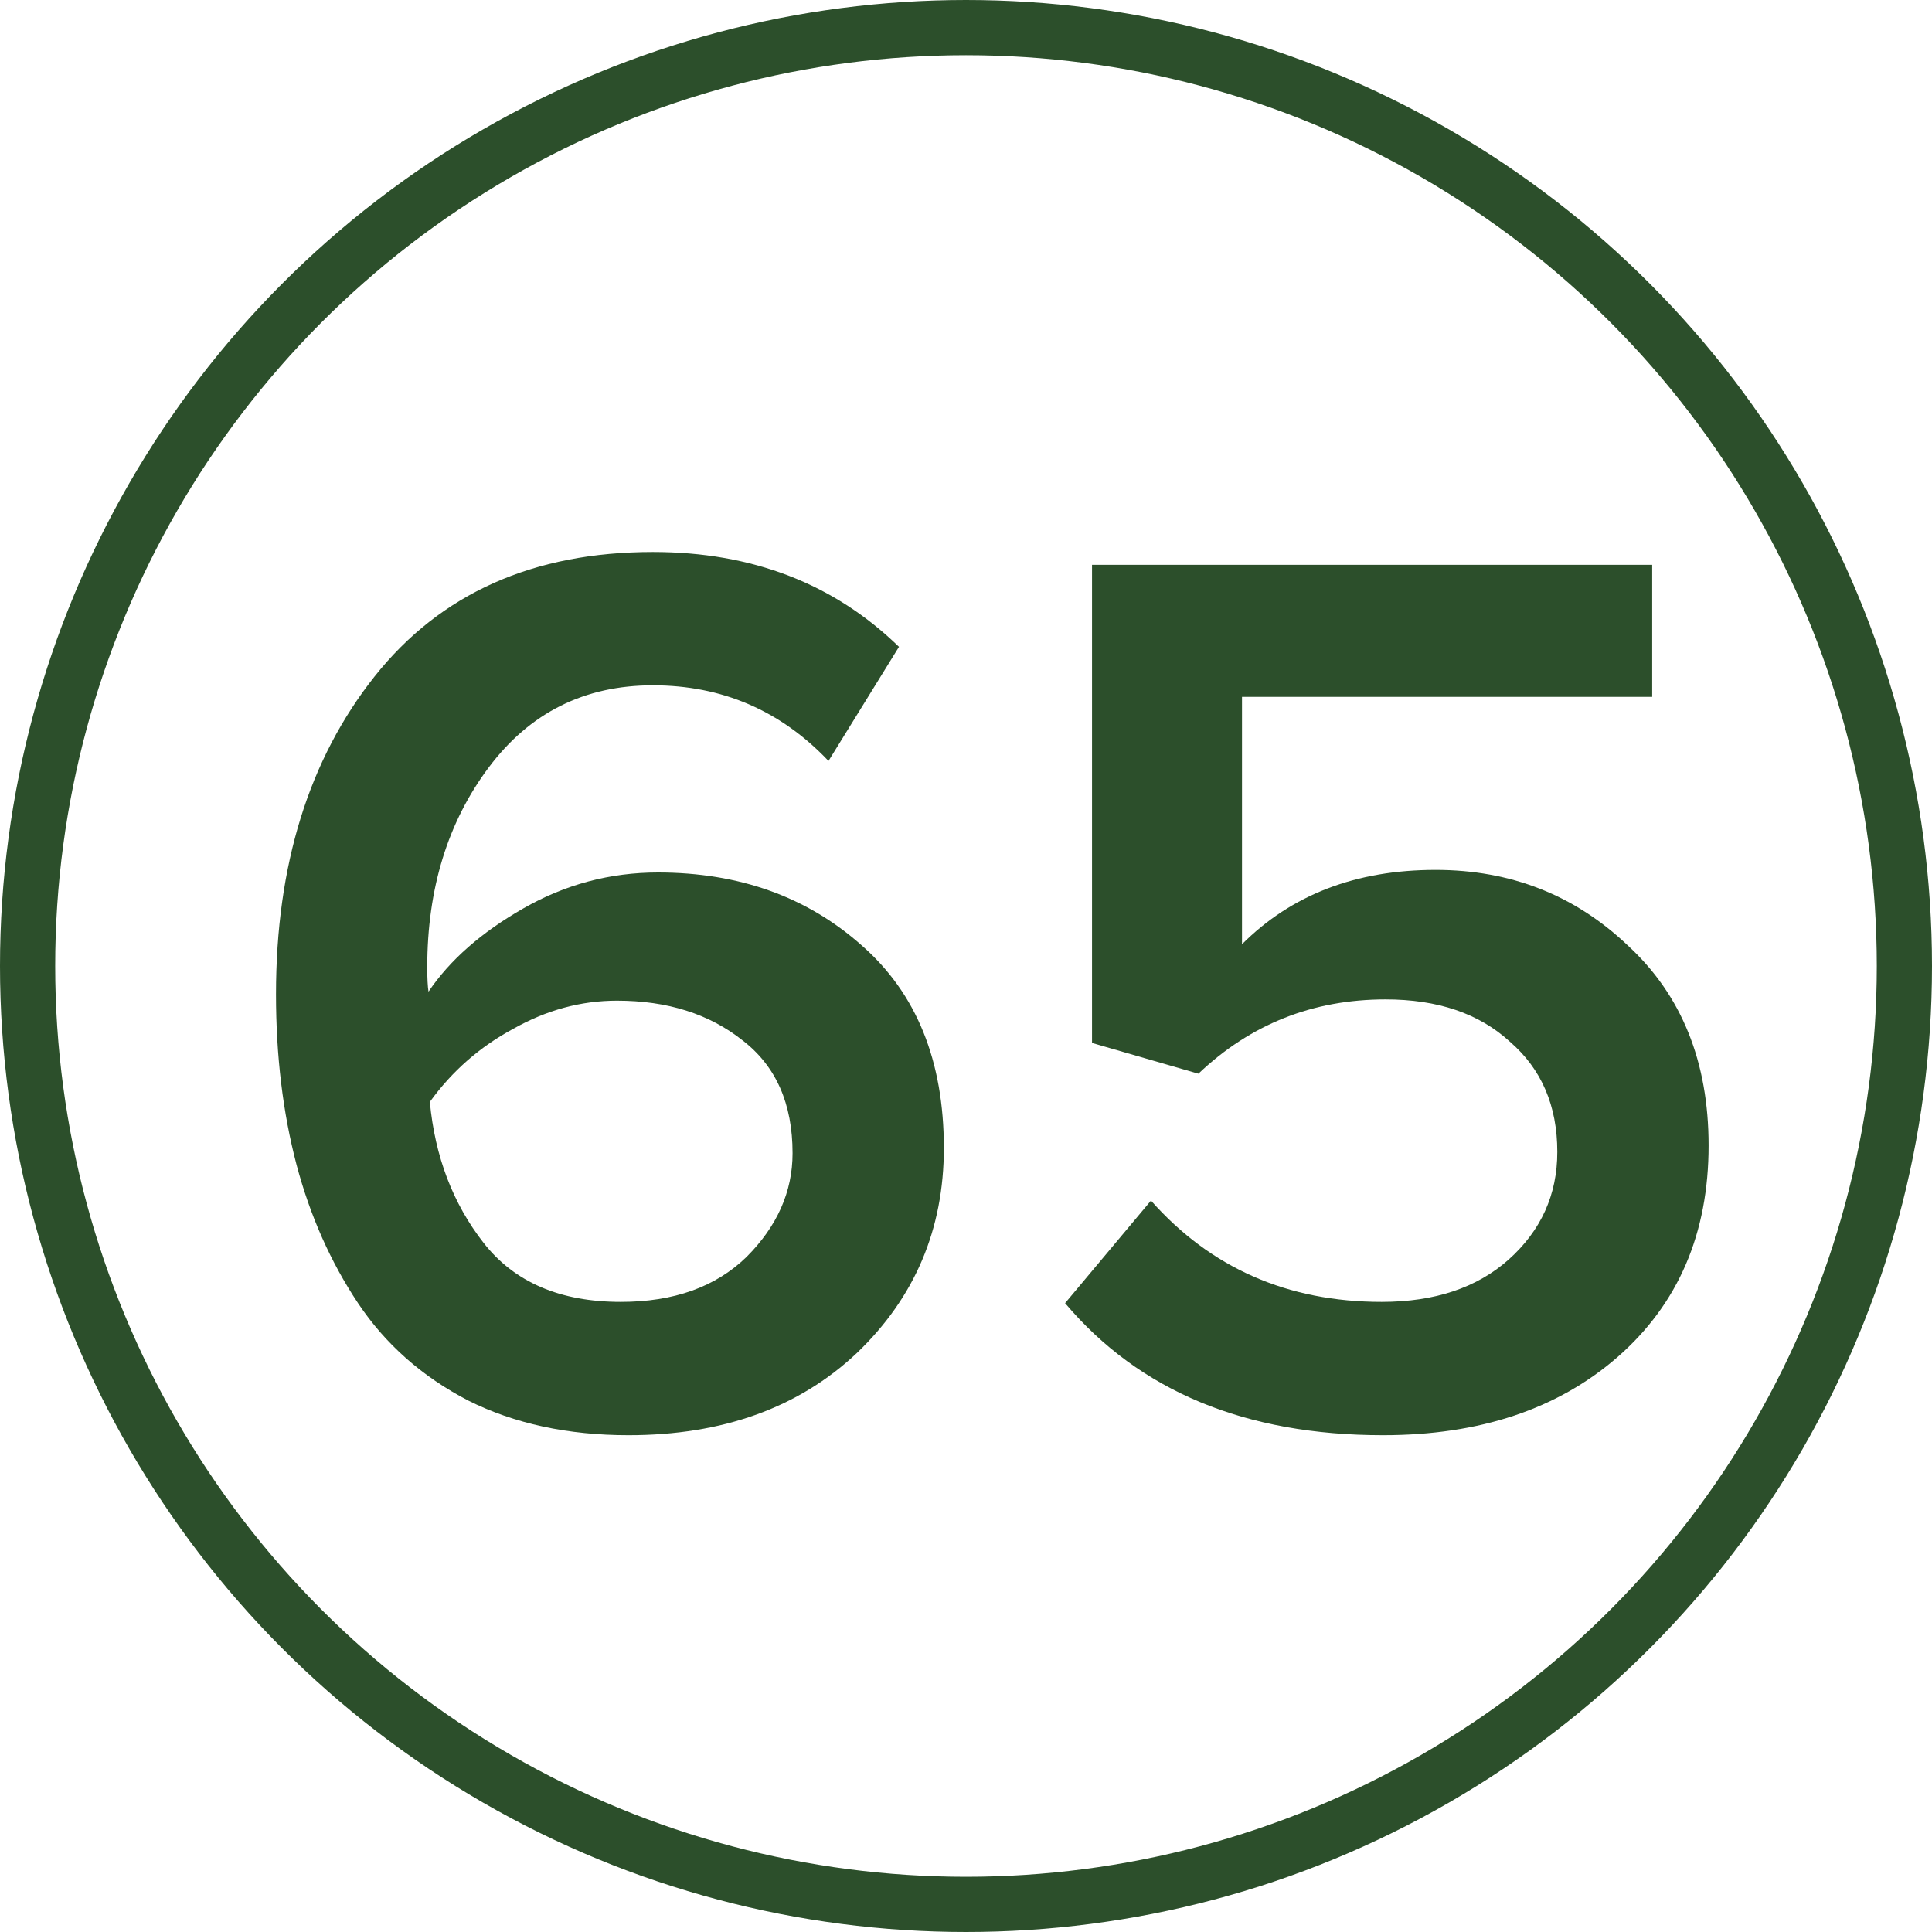
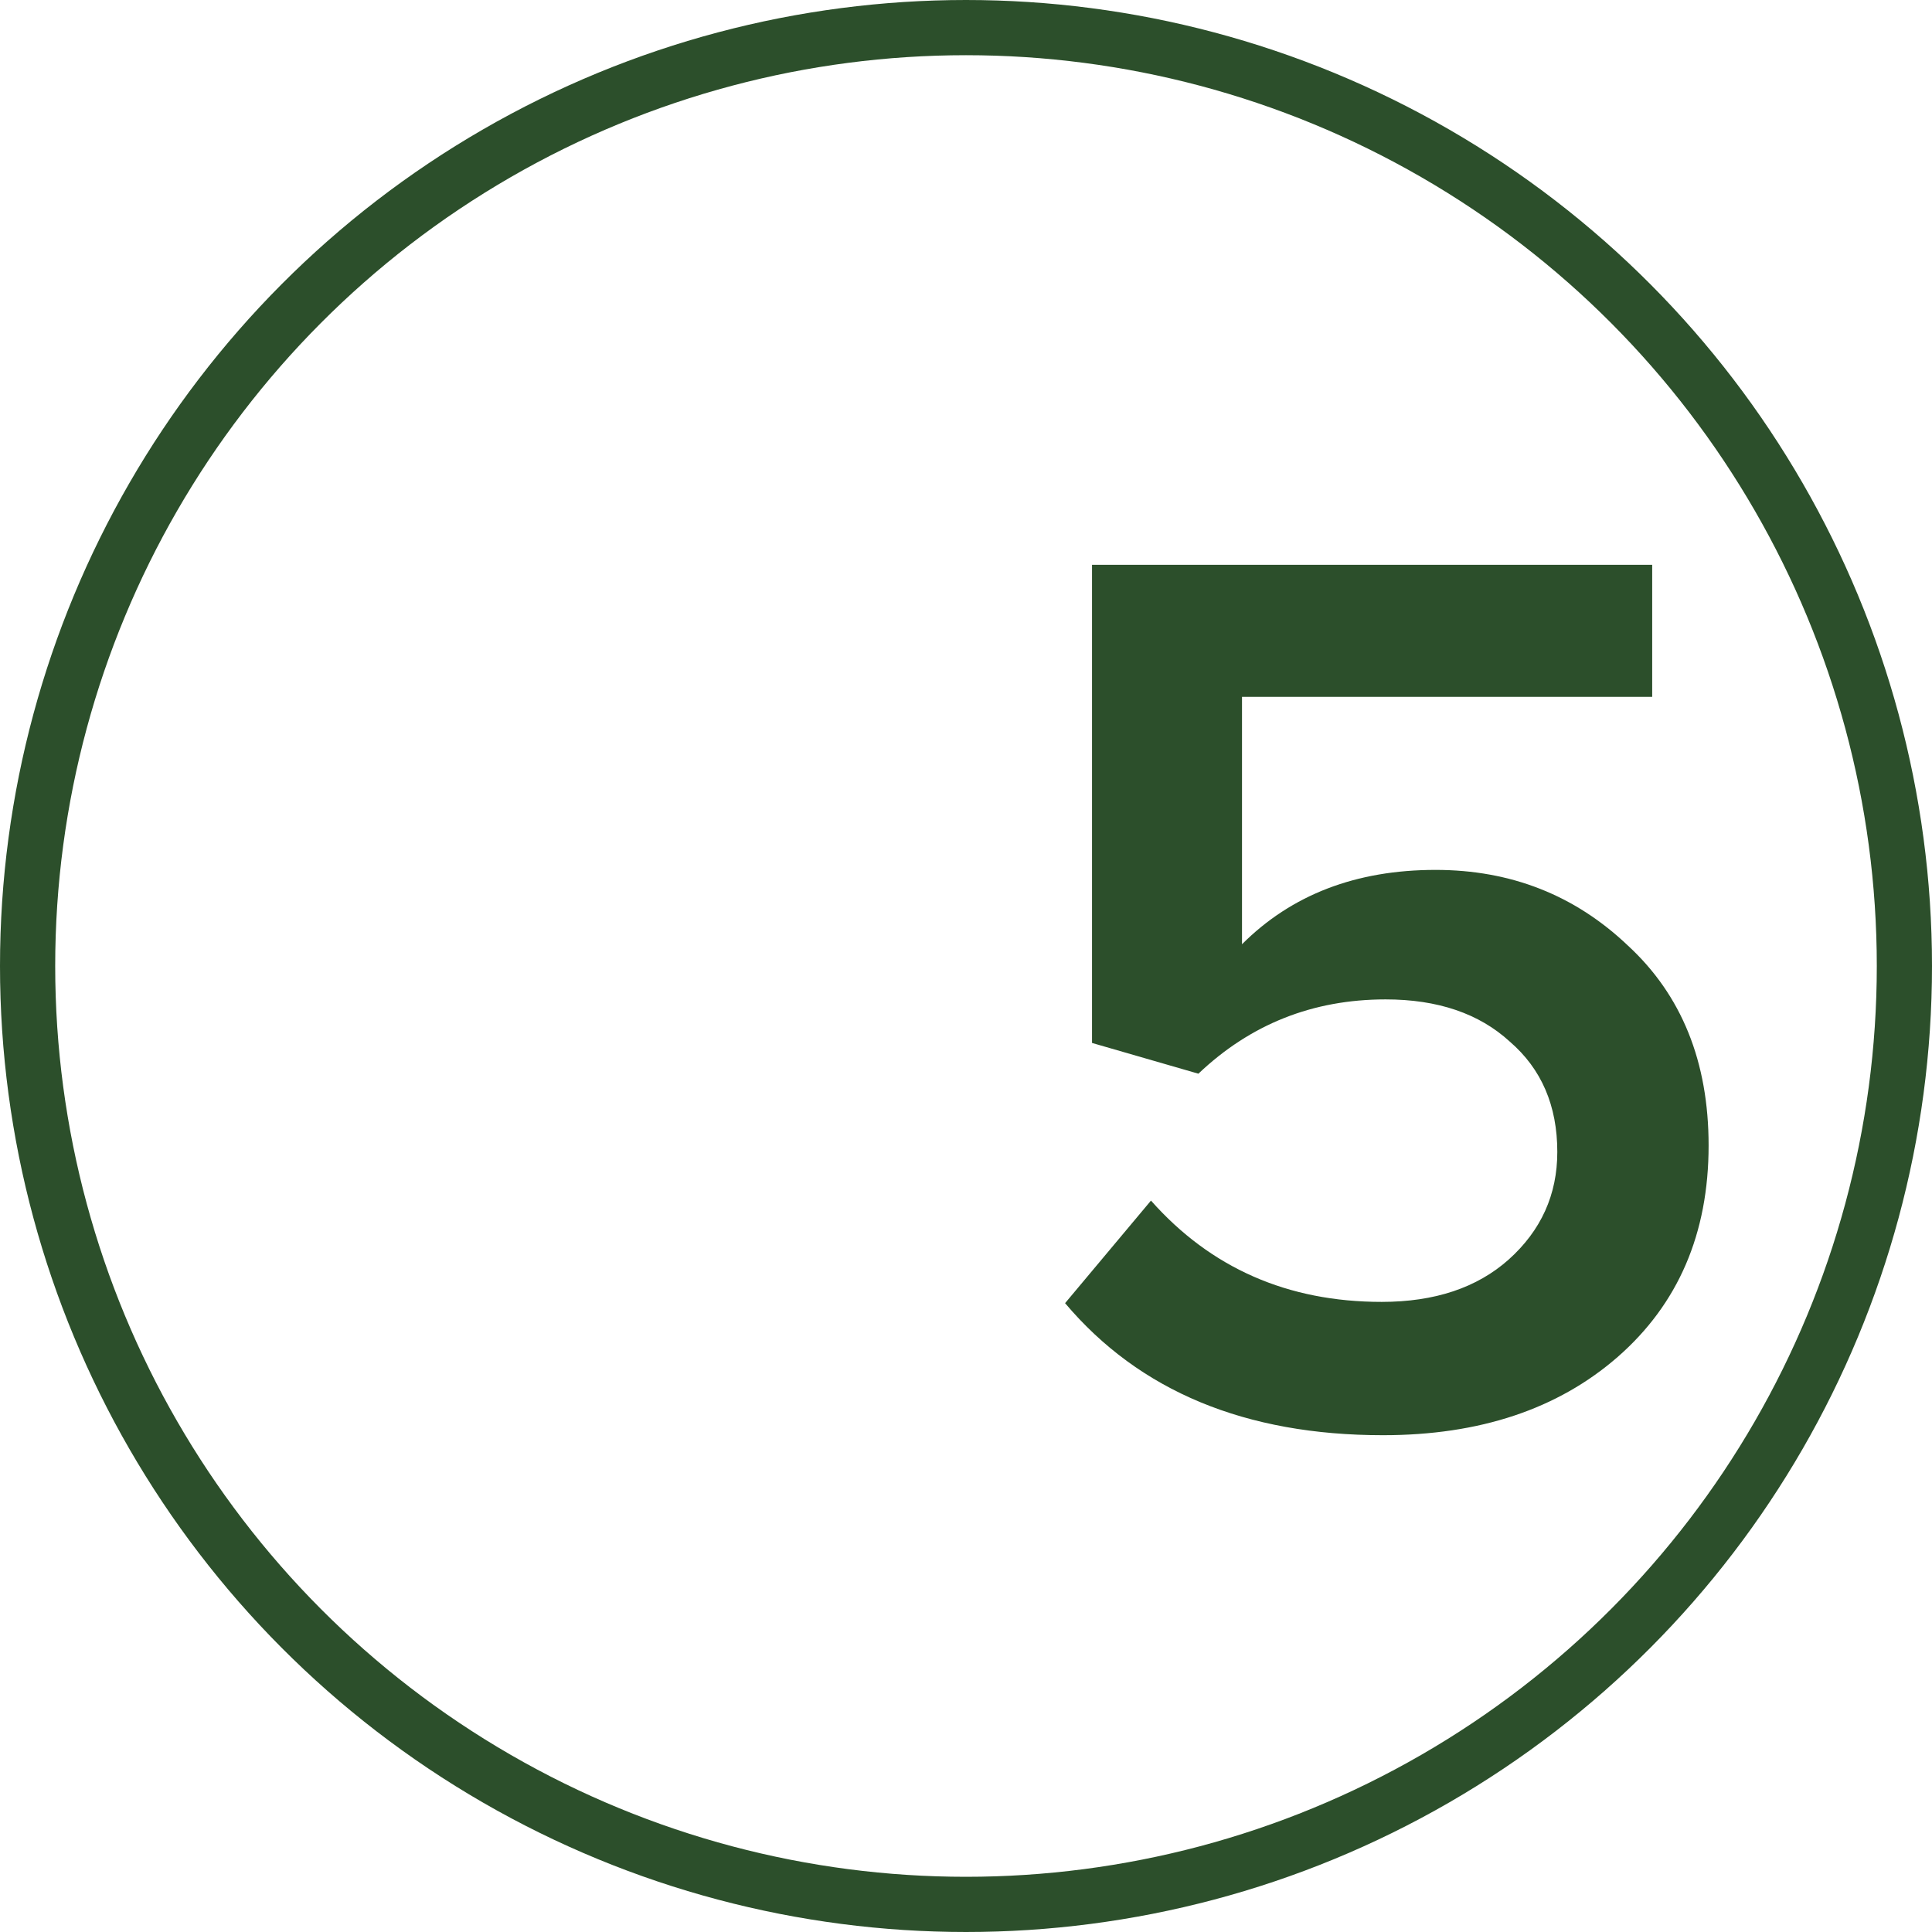
<svg xmlns="http://www.w3.org/2000/svg" width="35" height="35" viewBox="0 0 35 35" fill="none">
-   <path d="M11.386 26C10.287 26 9.319 25.791 8.483 25.373C7.647 24.939 6.982 24.351 6.486 23.608C5.991 22.865 5.619 22.029 5.372 21.1C5.124 20.156 5 19.126 5 18.012C5 15.674 5.596 13.754 6.788 12.252C7.98 10.751 9.66 10 11.827 10C13.623 10 15.109 10.573 16.286 11.718L15.009 13.785C14.142 12.872 13.081 12.415 11.827 12.415C10.589 12.415 9.598 12.911 8.855 13.901C8.112 14.892 7.74 16.1 7.74 17.524C7.74 17.725 7.748 17.872 7.763 17.965C8.15 17.392 8.723 16.889 9.482 16.456C10.24 16.022 11.053 15.806 11.92 15.806C13.391 15.806 14.622 16.247 15.613 17.129C16.603 17.996 17.099 19.219 17.099 20.798C17.099 22.269 16.572 23.508 15.52 24.514C14.467 25.505 13.089 26 11.386 26ZM11.247 23.585C12.207 23.585 12.965 23.314 13.523 22.772C14.08 22.215 14.358 21.588 14.358 20.891C14.358 19.993 14.057 19.312 13.453 18.848C12.849 18.368 12.091 18.128 11.177 18.128C10.527 18.128 9.9 18.298 9.296 18.639C8.692 18.964 8.189 19.405 7.787 19.962C7.88 20.953 8.205 21.805 8.762 22.517C9.319 23.229 10.148 23.585 11.247 23.585Z" fill="#2C4F2B" />
  <path d="M25.054 26C22.562 26 20.642 25.203 19.295 23.608L20.851 21.75C21.935 22.973 23.328 23.585 25.031 23.585C25.991 23.585 26.757 23.329 27.33 22.819C27.918 22.292 28.212 21.642 28.212 20.868C28.212 20.032 27.926 19.366 27.353 18.871C26.796 18.36 26.045 18.105 25.101 18.105C23.785 18.105 22.655 18.553 21.71 19.451L19.783 18.894V10.232H29.931V12.624H22.5V17.106C23.398 16.208 24.567 15.759 26.006 15.759C27.369 15.759 28.53 16.216 29.49 17.129C30.465 18.027 30.953 19.235 30.953 20.752C30.953 22.346 30.403 23.624 29.304 24.584C28.22 25.528 26.804 26 25.054 26Z" fill="#2C4F2B" />
  <circle cx="17.5" cy="17.5" r="17" stroke="#2C4F2B" />
</svg>